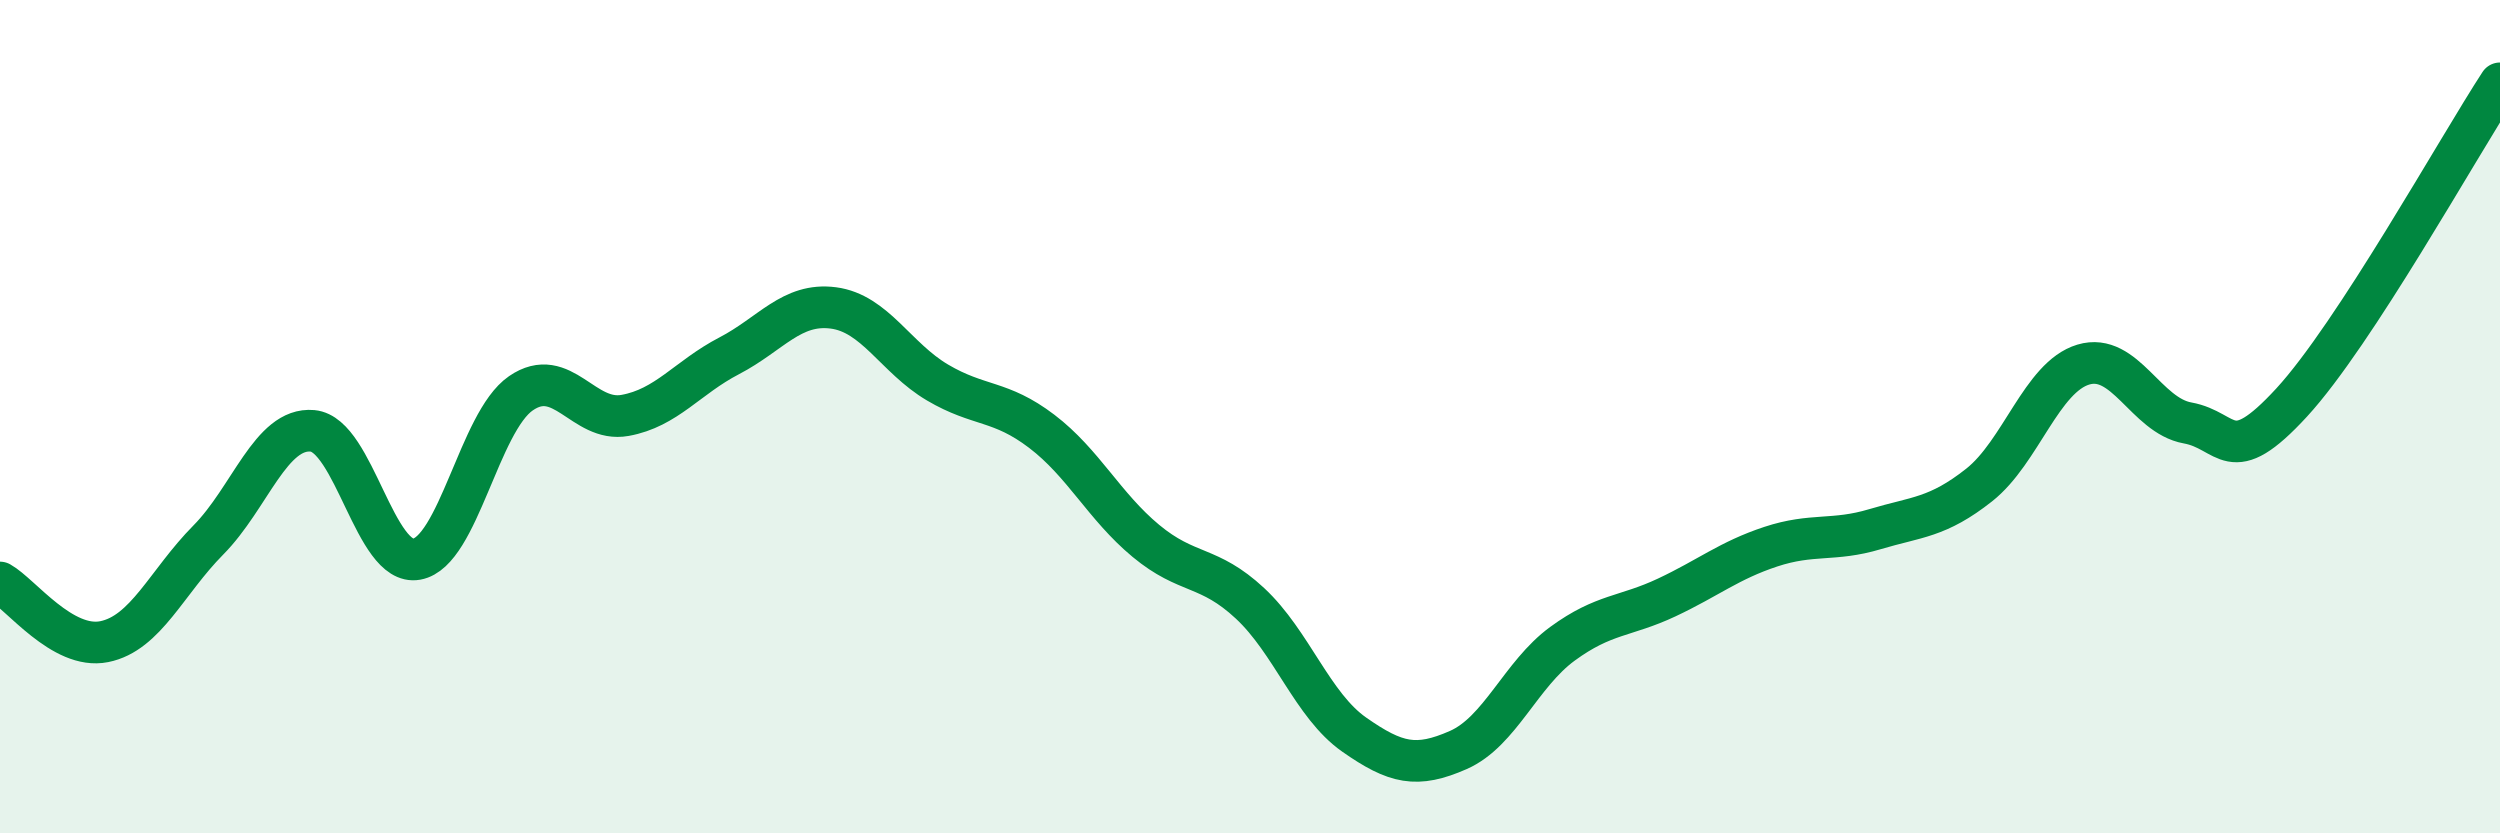
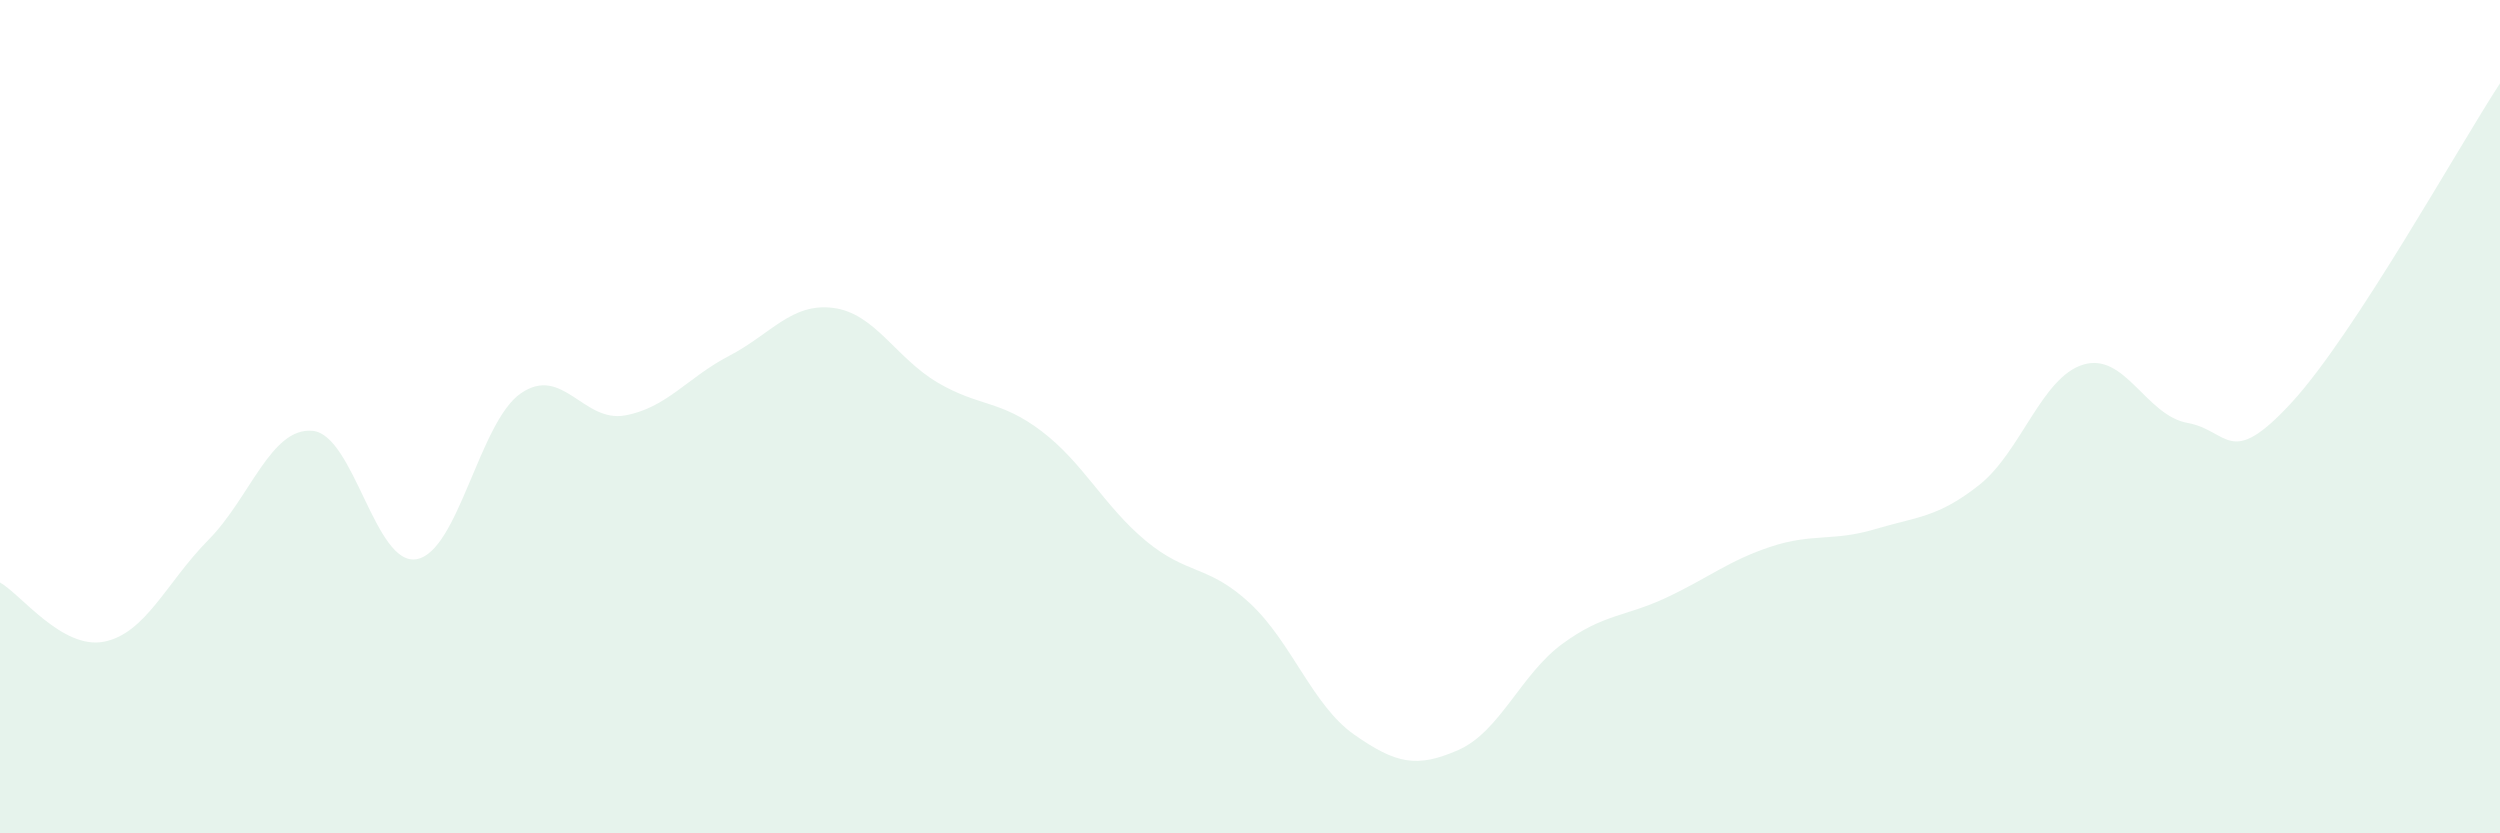
<svg xmlns="http://www.w3.org/2000/svg" width="60" height="20" viewBox="0 0 60 20">
  <path d="M 0,13.98 C 0.5,14.26 1.5,15.6 2.5,15.4 C 3.5,15.2 4,13.97 5,12.96 C 6,11.95 6.5,10.25 7.5,10.34 C 8.5,10.43 9,13.6 10,13.42 C 11,13.24 11.5,10.13 12.5,9.44 C 13.5,8.75 14,10.15 15,9.97 C 16,9.79 16.5,9.06 17.5,8.54 C 18.5,8.02 19,7.26 20,7.39 C 21,7.52 21.5,8.59 22.5,9.18 C 23.5,9.77 24,9.59 25,10.35 C 26,11.11 26.5,12.15 27.5,12.98 C 28.5,13.81 29,13.55 30,14.48 C 31,15.41 31.5,16.93 32.5,17.63 C 33.5,18.33 34,18.44 35,18 C 36,17.56 36.5,16.18 37.5,15.45 C 38.5,14.72 39,14.81 40,14.34 C 41,13.87 41.5,13.45 42.5,13.12 C 43.5,12.79 44,13 45,12.7 C 46,12.4 46.5,12.43 47.5,11.64 C 48.5,10.85 49,9.05 50,8.75 C 51,8.45 51.5,9.97 52.5,10.15 C 53.5,10.33 53.5,11.29 55,9.66 C 56.5,8.03 59,3.53 60,2L60 20L0 20Z" fill="#008740" opacity="0.1" stroke-linecap="round" stroke-linejoin="round" />
-   <path d="M 0,13.98 C 0.5,14.26 1.5,15.6 2.5,15.4 C 3.5,15.2 4,13.97 5,12.96 C 6,11.95 6.5,10.25 7.5,10.34 C 8.5,10.43 9,13.6 10,13.42 C 11,13.24 11.5,10.13 12.5,9.44 C 13.5,8.75 14,10.15 15,9.97 C 16,9.79 16.5,9.06 17.5,8.54 C 18.5,8.02 19,7.26 20,7.39 C 21,7.52 21.5,8.59 22.5,9.18 C 23.5,9.77 24,9.59 25,10.35 C 26,11.11 26.5,12.15 27.5,12.98 C 28.5,13.81 29,13.55 30,14.48 C 31,15.41 31.5,16.93 32.5,17.63 C 33.5,18.33 34,18.44 35,18 C 36,17.56 36.5,16.18 37.5,15.45 C 38.5,14.72 39,14.81 40,14.34 C 41,13.87 41.5,13.45 42.5,13.12 C 43.5,12.79 44,13 45,12.7 C 46,12.4 46.5,12.43 47.5,11.64 C 48.5,10.85 49,9.05 50,8.75 C 51,8.45 51.5,9.97 52.5,10.15 C 53.5,10.33 53.5,11.29 55,9.66 C 56.5,8.03 59,3.53 60,2" stroke="#008740" stroke-width="1" fill="none" stroke-linecap="round" stroke-linejoin="round" />
</svg>